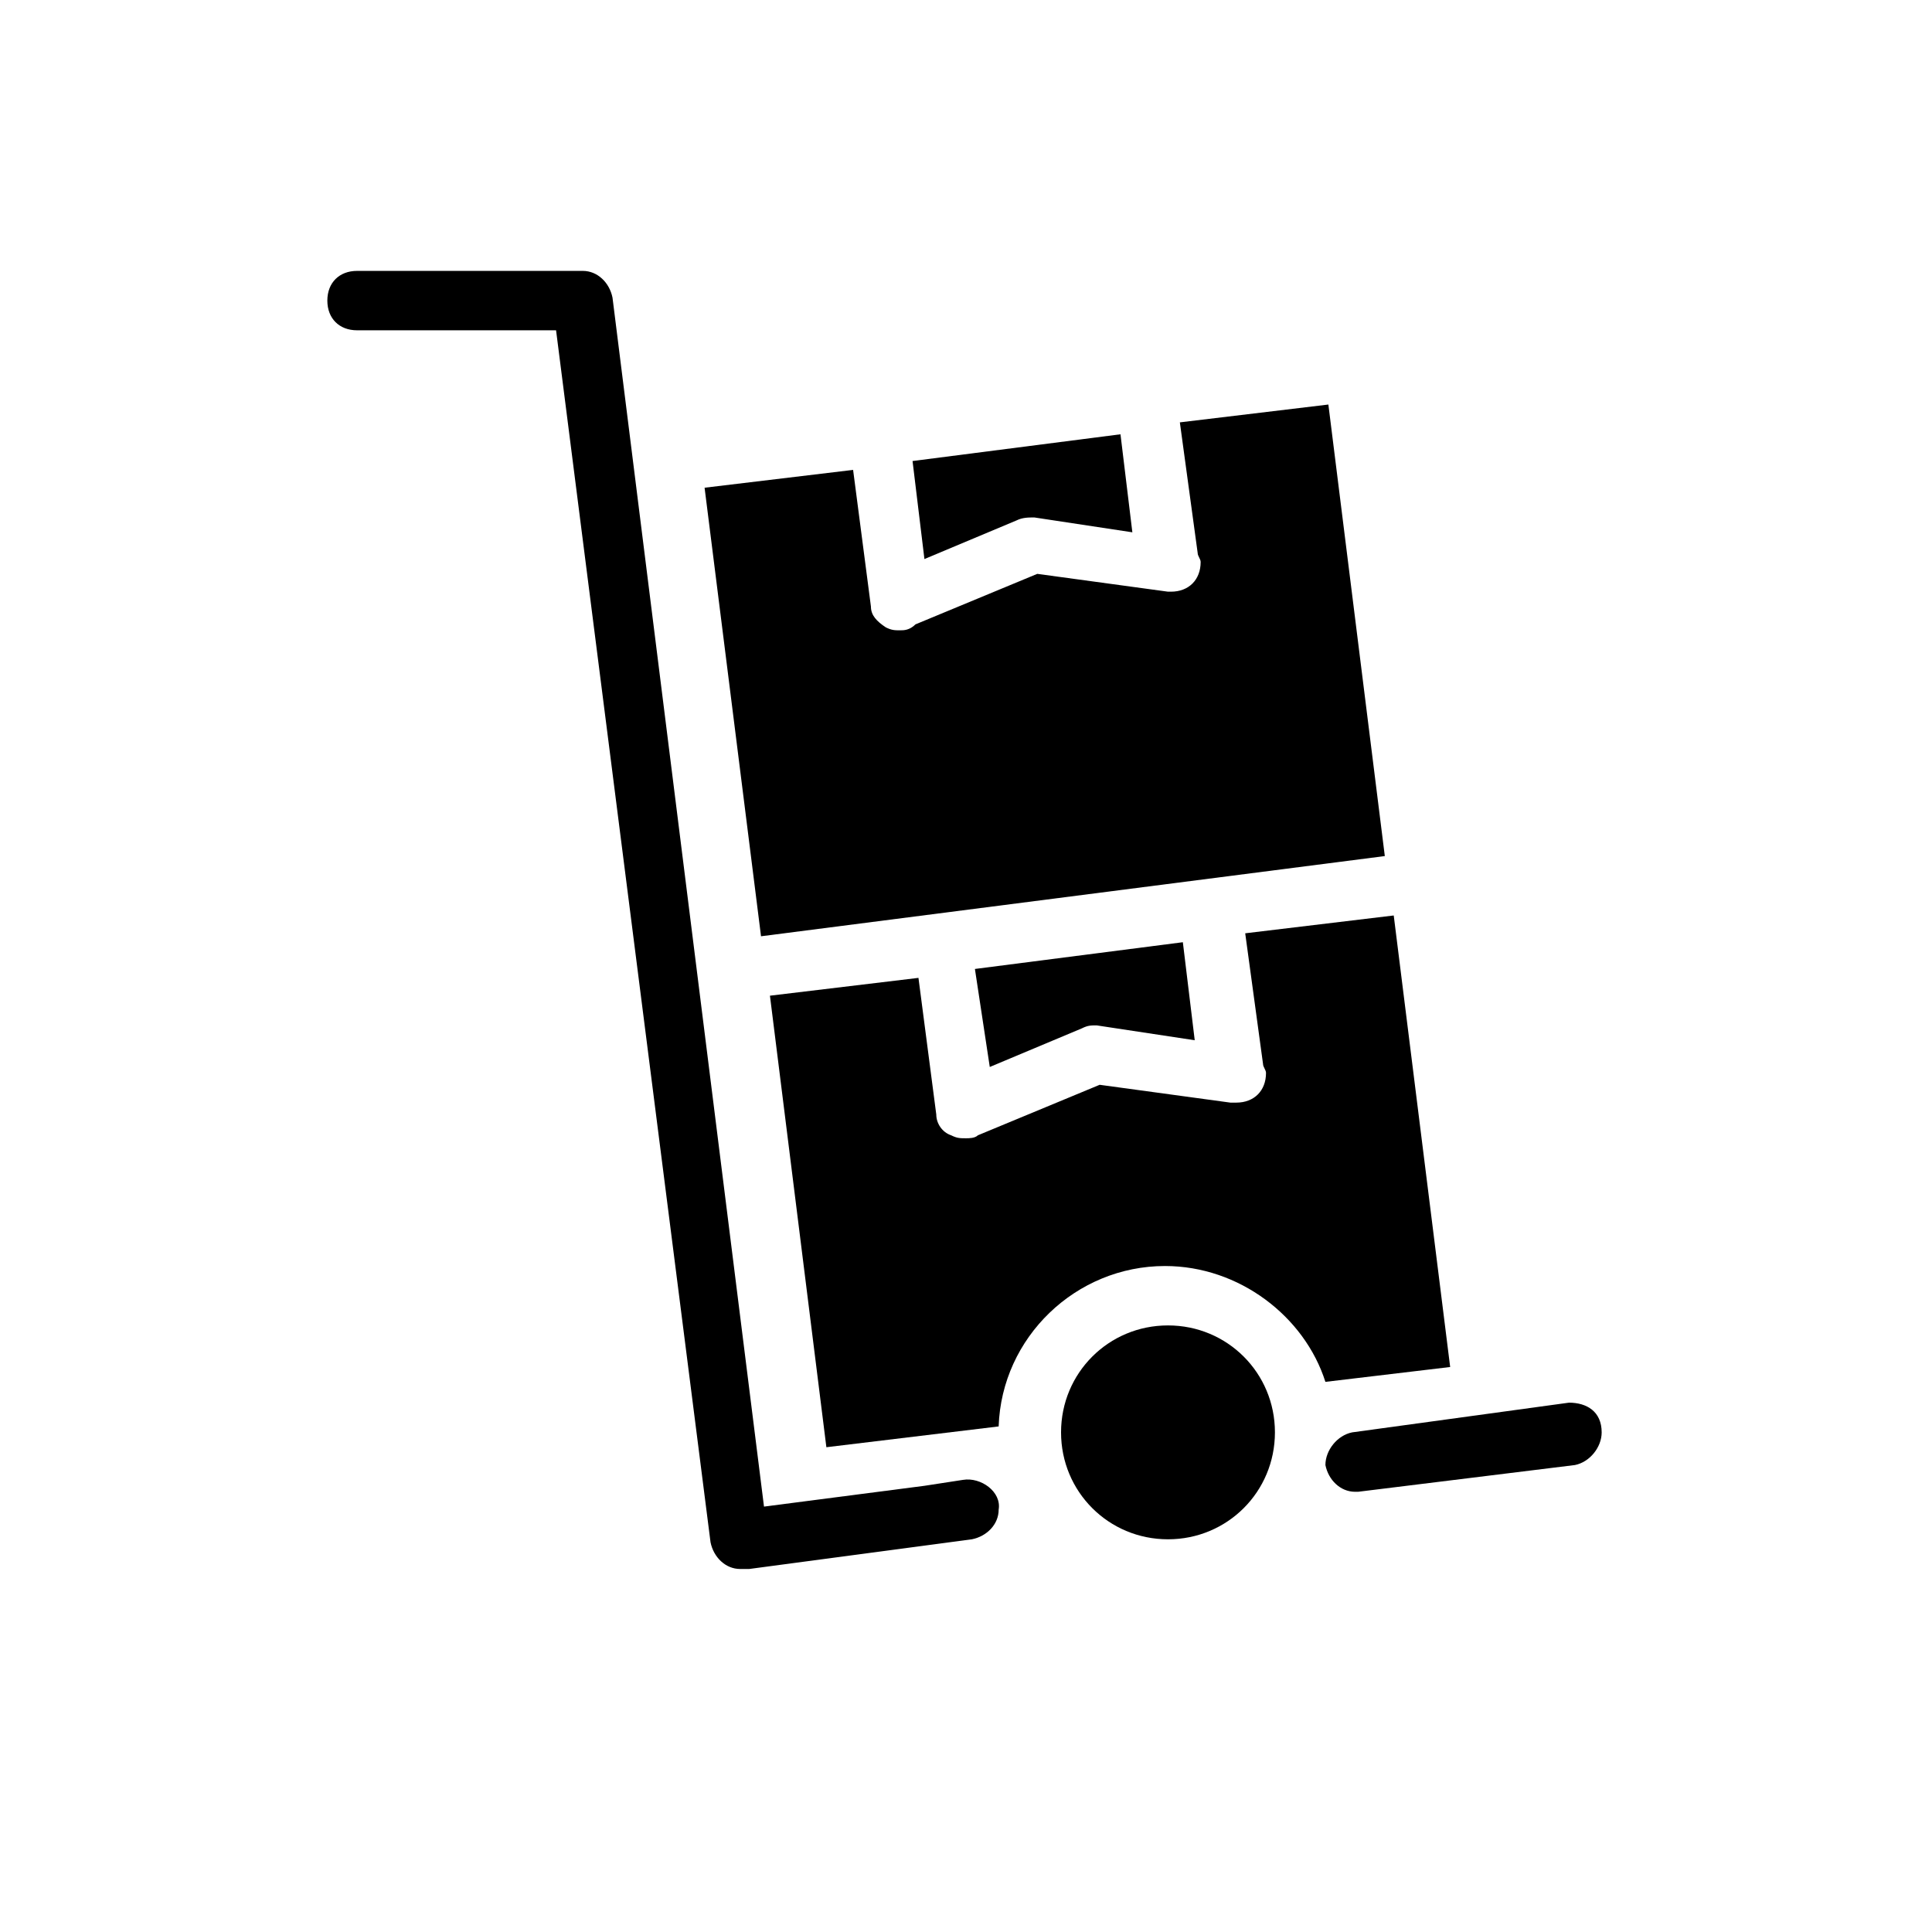
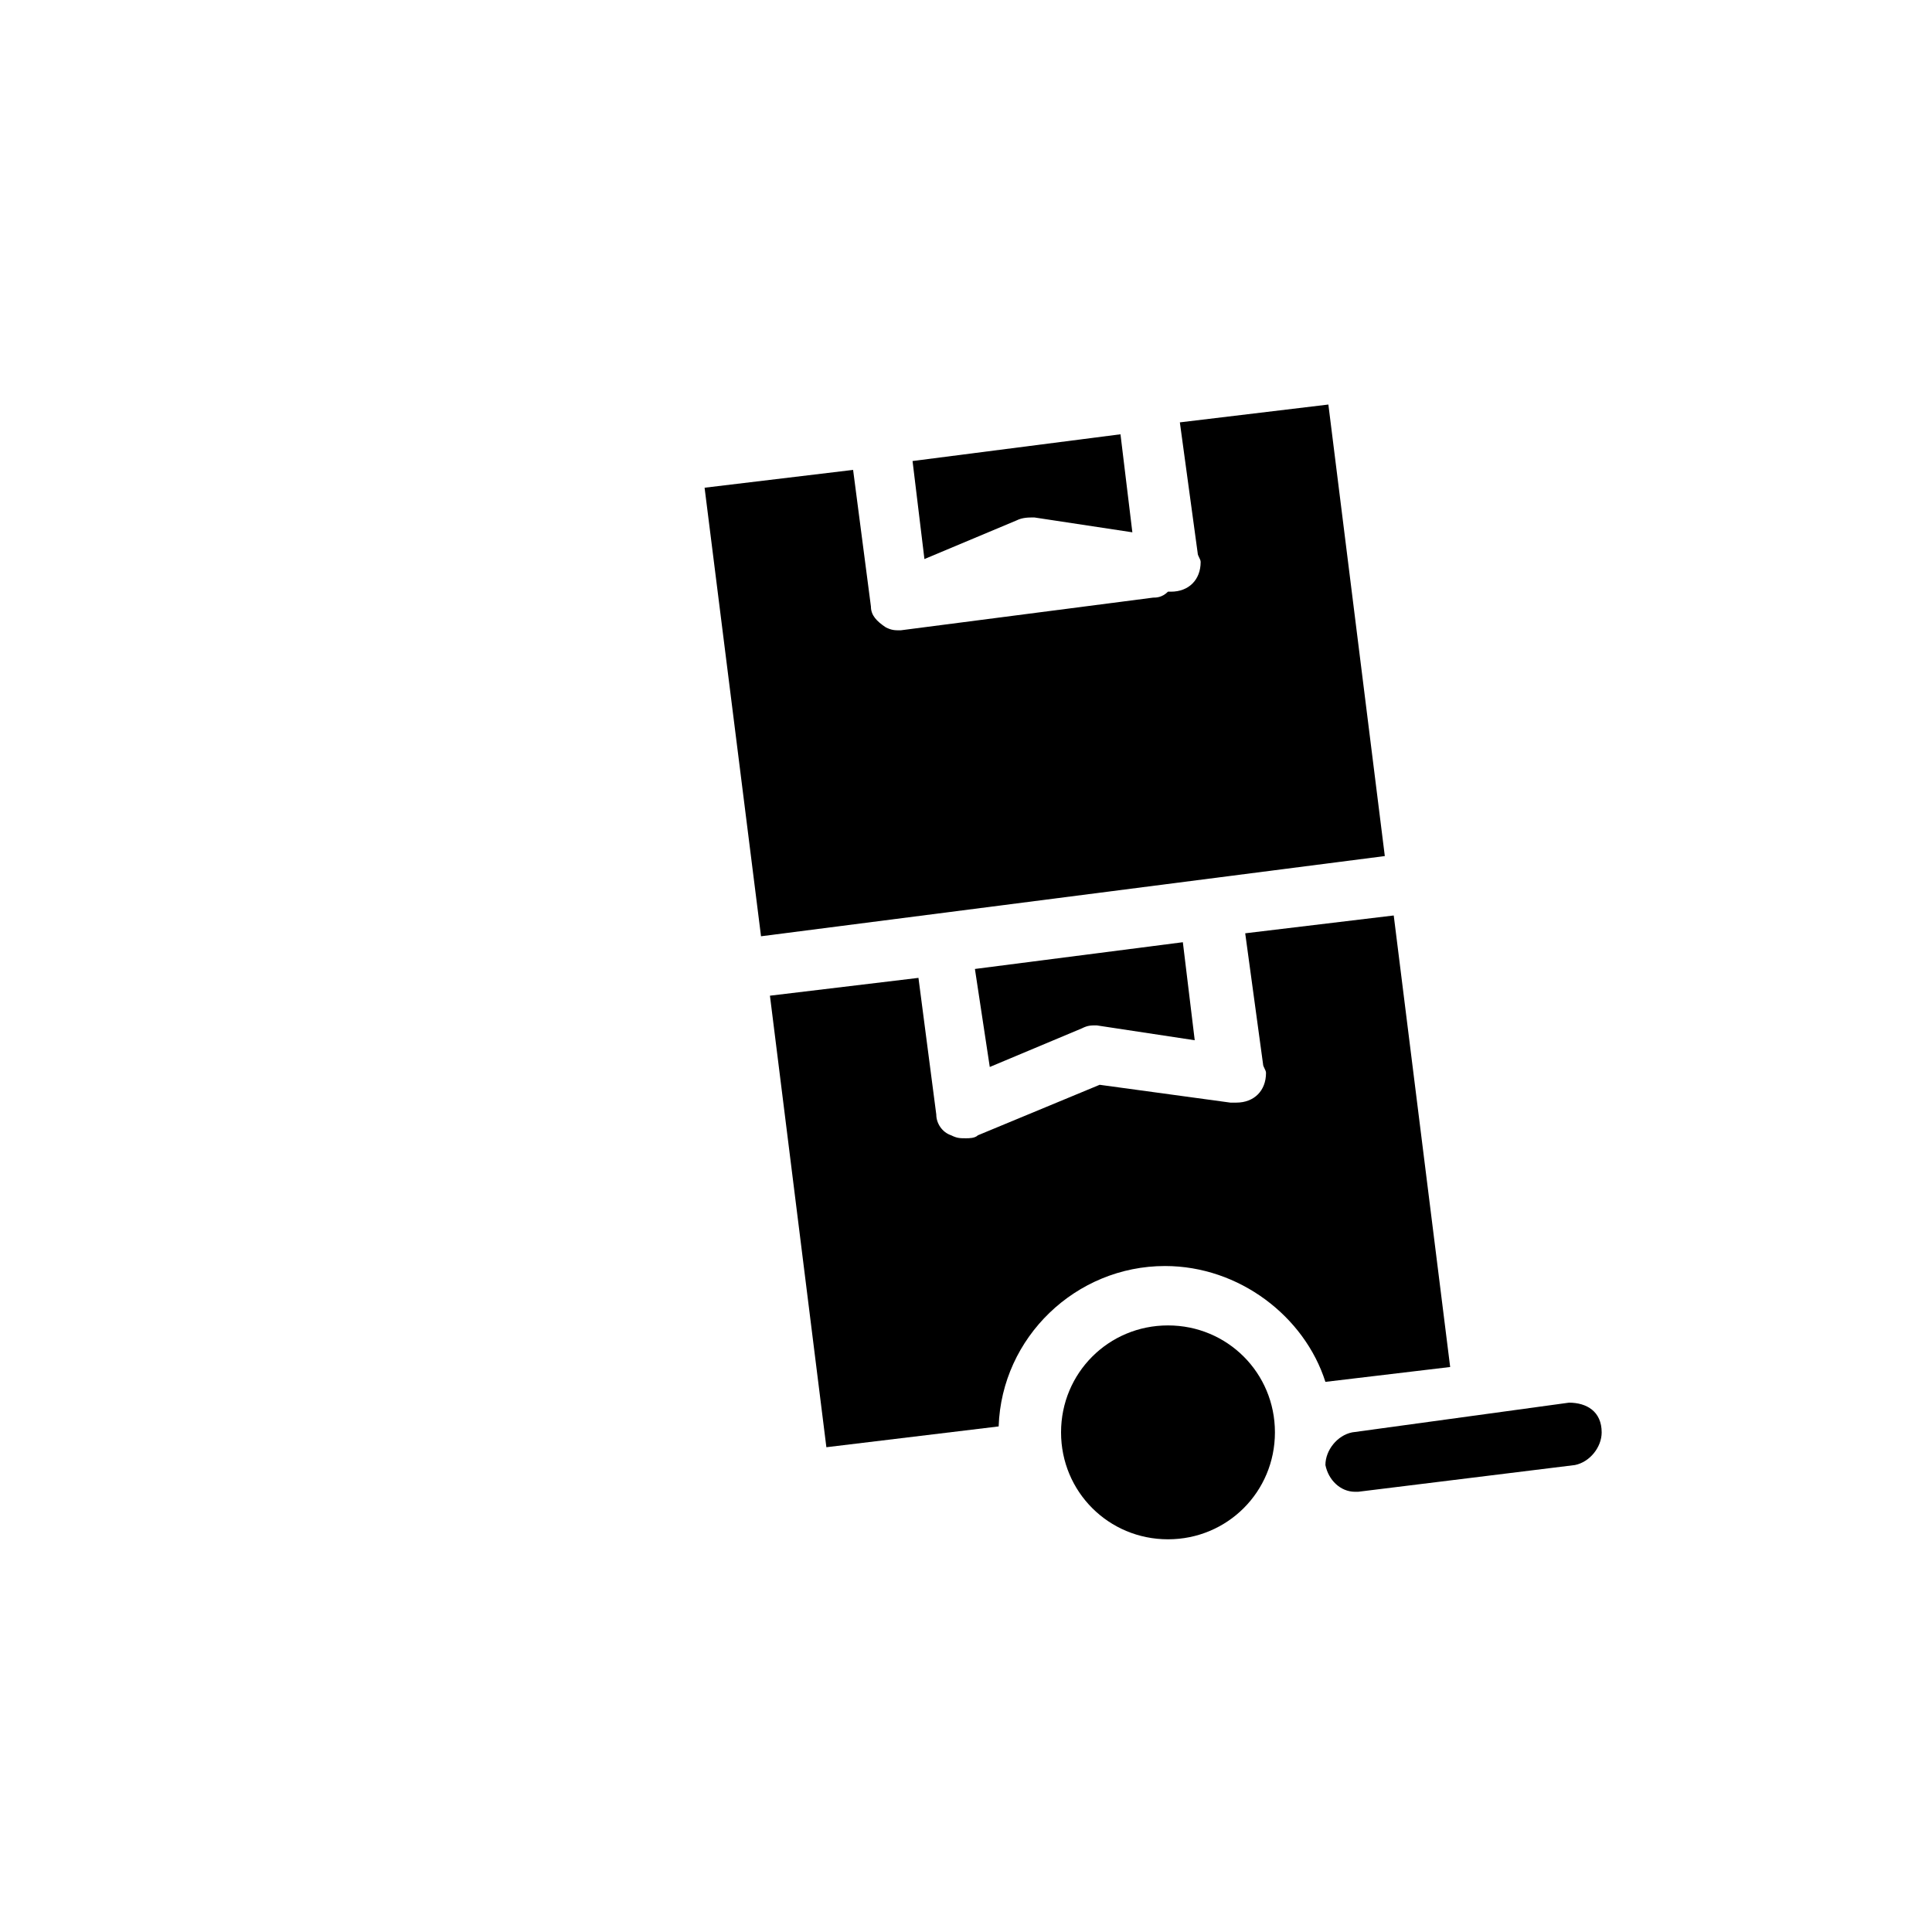
<svg xmlns="http://www.w3.org/2000/svg" fill="#000000" width="800px" height="800px" version="1.1" viewBox="144 144 512 512">
  <g>
    <path d="m559.8 515.72-57.465 7.871c-3.938 0.789-7.086 4.723-7.086 8.66 0.789 3.938 3.938 7.086 7.871 7.086h0.789l57.465-7.086c3.938-0.789 7.086-4.723 7.086-8.66 0-5.512-3.938-7.871-8.66-7.871z" />
-     <path d="m399.21 536.18-10.234 1.574-42.508 5.512-40.148-320.39c-0.789-3.938-3.938-7.086-7.871-7.086h-59.828c-4.723 0-7.871 3.148-7.871 7.871 0 4.723 3.148 7.871 7.871 7.871h52.742l40.934 321.18c0.789 3.938 3.938 7.086 7.871 7.086h0.789 1.574l59.039-7.871c3.938-0.789 7.086-3.938 7.086-7.871 0.789-4.727-4.723-8.66-9.445-7.875z" />
    <path d="m528.31 506.27-14.957-119.66-39.359 4.723 4.723 34.637c0 0.789 0.789 1.574 0.789 2.363 0 4.723-3.148 7.871-7.871 7.871h-1.574l-34.637-4.723-32.273 13.383c-0.789 0.789-2.363 0.789-3.148 0.789-1.574 0-2.363 0-3.938-0.789-2.367-0.785-3.941-3.148-3.941-5.508l-4.723-36.211-39.359 4.723 14.957 119.66 45.656-5.512c0.789-23.617 20.469-42.508 44.082-42.508 19.68 0 37 13.383 42.508 30.699z" />
    <path d="m418.11 281.13 25.977 3.938-3.148-25.977-55.105 7.086 3.148 25.977 24.402-10.234c1.578-0.789 3.152-0.789 4.727-0.789z" />
-     <path d="m382.68 311.04c-1.574 0-2.363 0-3.938-0.789-2.363-1.574-3.938-3.148-3.938-5.512l-4.723-36.211-39.359 4.723 14.957 118.87 165.31-21.254-14.957-119.66-39.359 4.723 4.723 34.637c0 0.789 0.789 1.574 0.789 2.363 0 4.723-3.148 7.871-7.871 7.871h-0.789l-34.637-4.723-32.273 13.383c-1.574 1.574-3.148 1.574-3.938 1.574z" />
+     <path d="m382.68 311.04c-1.574 0-2.363 0-3.938-0.789-2.363-1.574-3.938-3.148-3.938-5.512l-4.723-36.211-39.359 4.723 14.957 118.87 165.31-21.254-14.957-119.66-39.359 4.723 4.723 34.637c0 0.789 0.789 1.574 0.789 2.363 0 4.723-3.148 7.871-7.871 7.871h-0.789c-1.574 1.574-3.148 1.574-3.938 1.574z" />
    <path d="m406.3 426.76 24.402-10.234c1.574-0.789 2.363-0.789 3.938-0.789l25.977 3.938-3.148-25.977-55.105 7.086z" />
    <path d="m453.53 495.25c-15.742 0-28.34 12.594-28.34 28.34 0 15.742 12.594 28.34 28.34 28.34 15.742 0 28.34-12.594 28.34-28.34s-12.594-28.34-28.34-28.34z" />
  </g>
</svg>